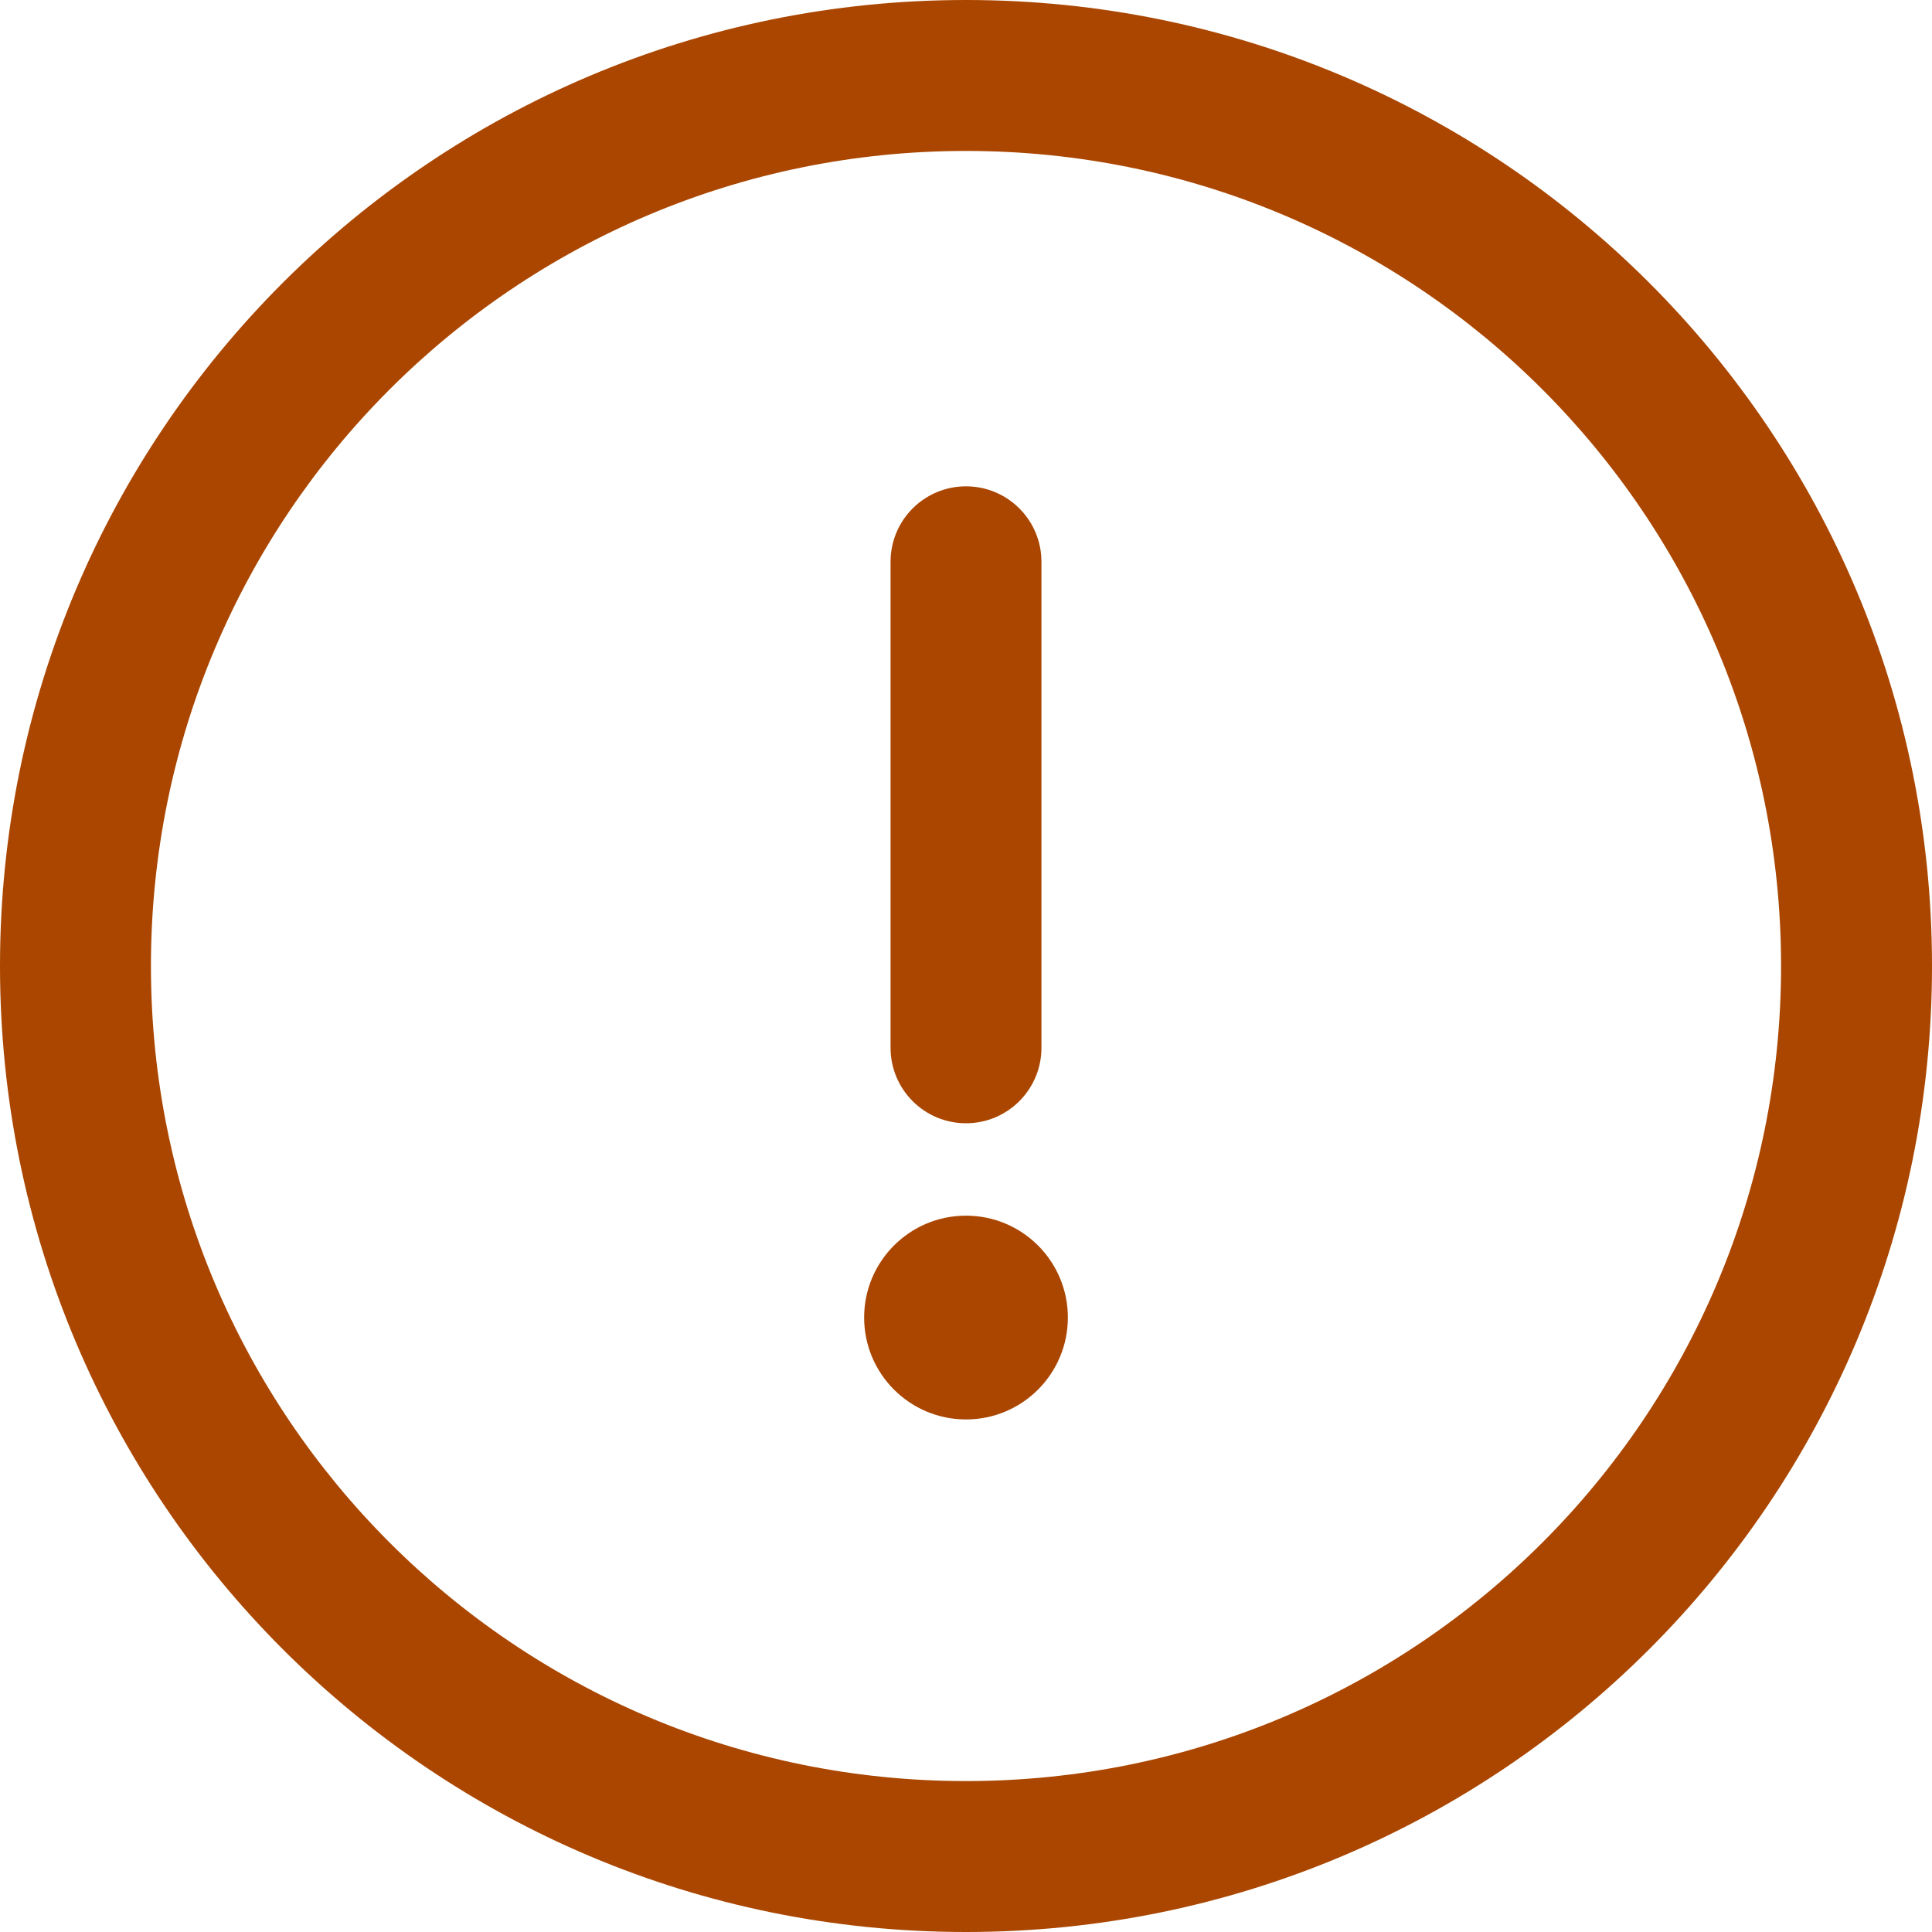
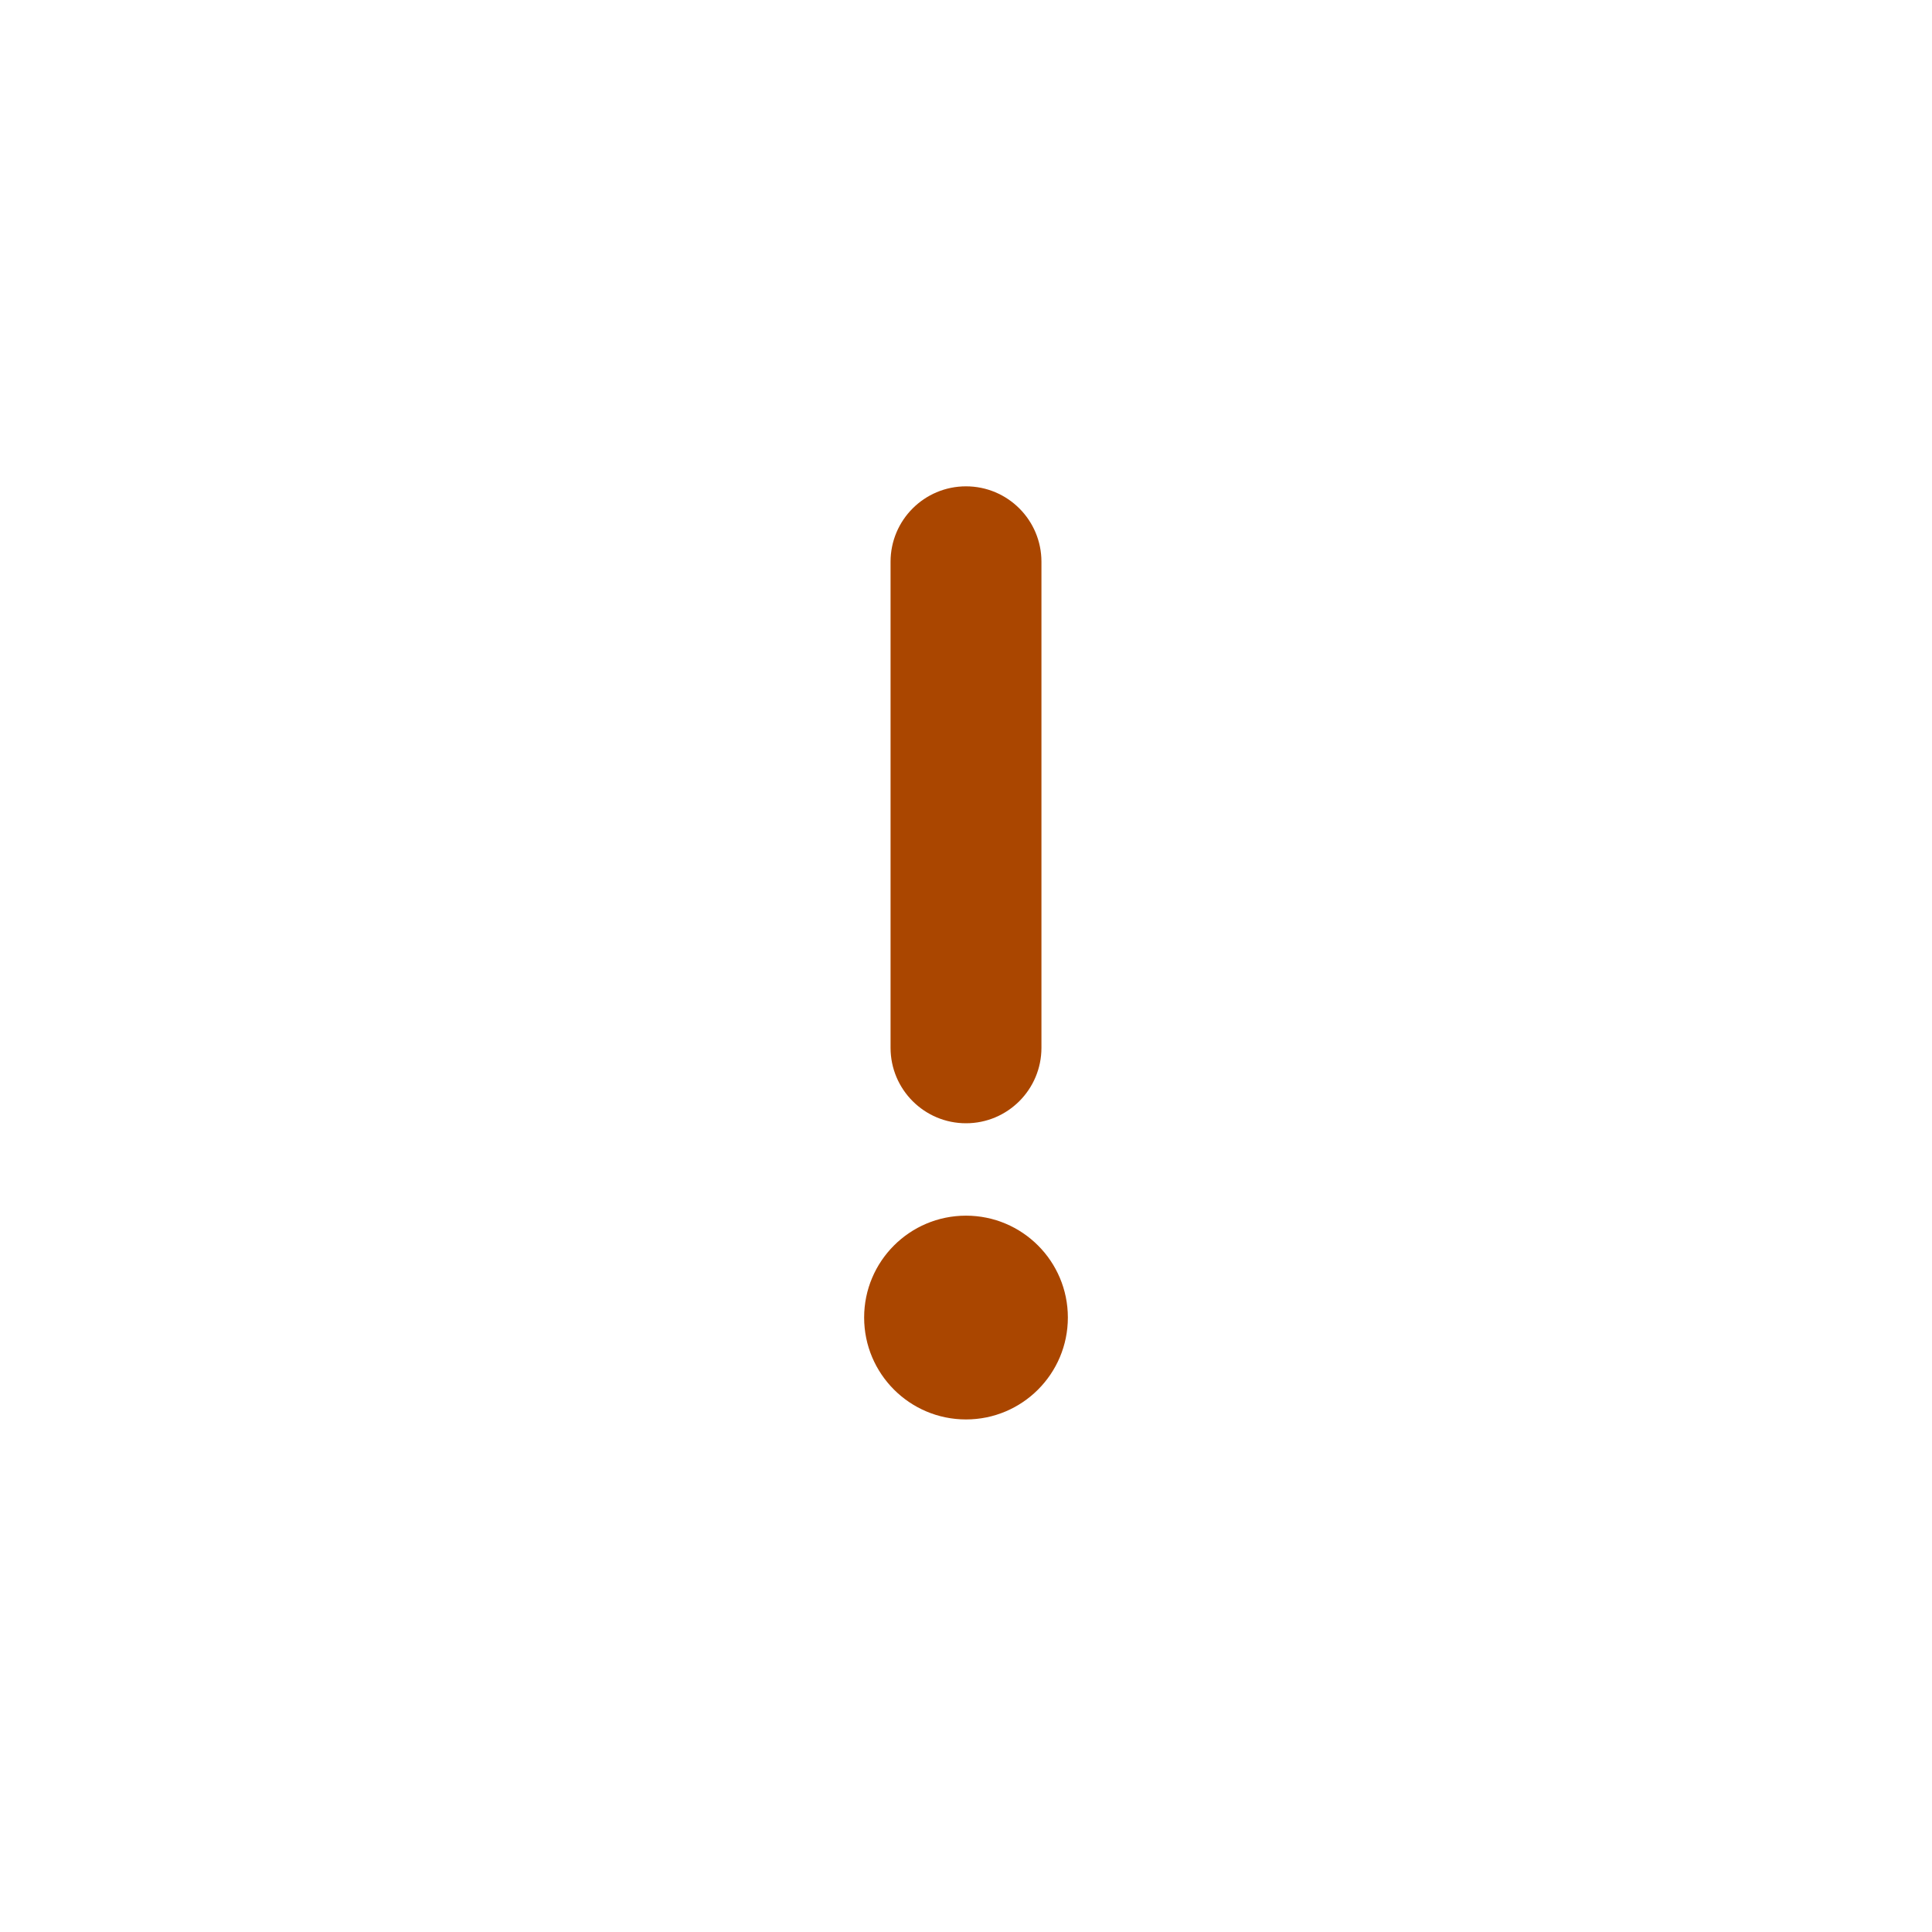
<svg xmlns="http://www.w3.org/2000/svg" width="40" height="40" viewBox="0 0 40 40" fill="none">
-   <path d="M20 0C8.945 0 0 8.946 0 20C0 31.055 8.946 40 20 40C31.055 40 40 31.054 40 20C40 8.945 31.054 0 20 0ZM20 36.875C10.672 36.875 3.125 29.327 3.125 20C3.125 10.672 10.673 3.125 20 3.125C29.328 3.125 36.875 10.673 36.875 20C36.875 29.328 29.327 36.875 20 36.875Z" fill="#AA4600" />
  <path d="M20 10.069C19.137 10.069 18.438 10.768 18.438 11.631V21.693C18.438 22.556 19.137 23.256 20 23.256C20.863 23.256 21.562 22.556 21.562 21.693V11.631C21.562 10.768 20.863 10.069 20 10.069Z" fill="#AA4600" />
  <path d="M20 29.388C21.165 29.388 22.109 28.443 22.109 27.278C22.109 26.113 21.165 25.169 20 25.169C18.835 25.169 17.891 26.113 17.891 27.278C17.891 28.443 18.835 29.388 20 29.388Z" fill="#AA4600" />
</svg>